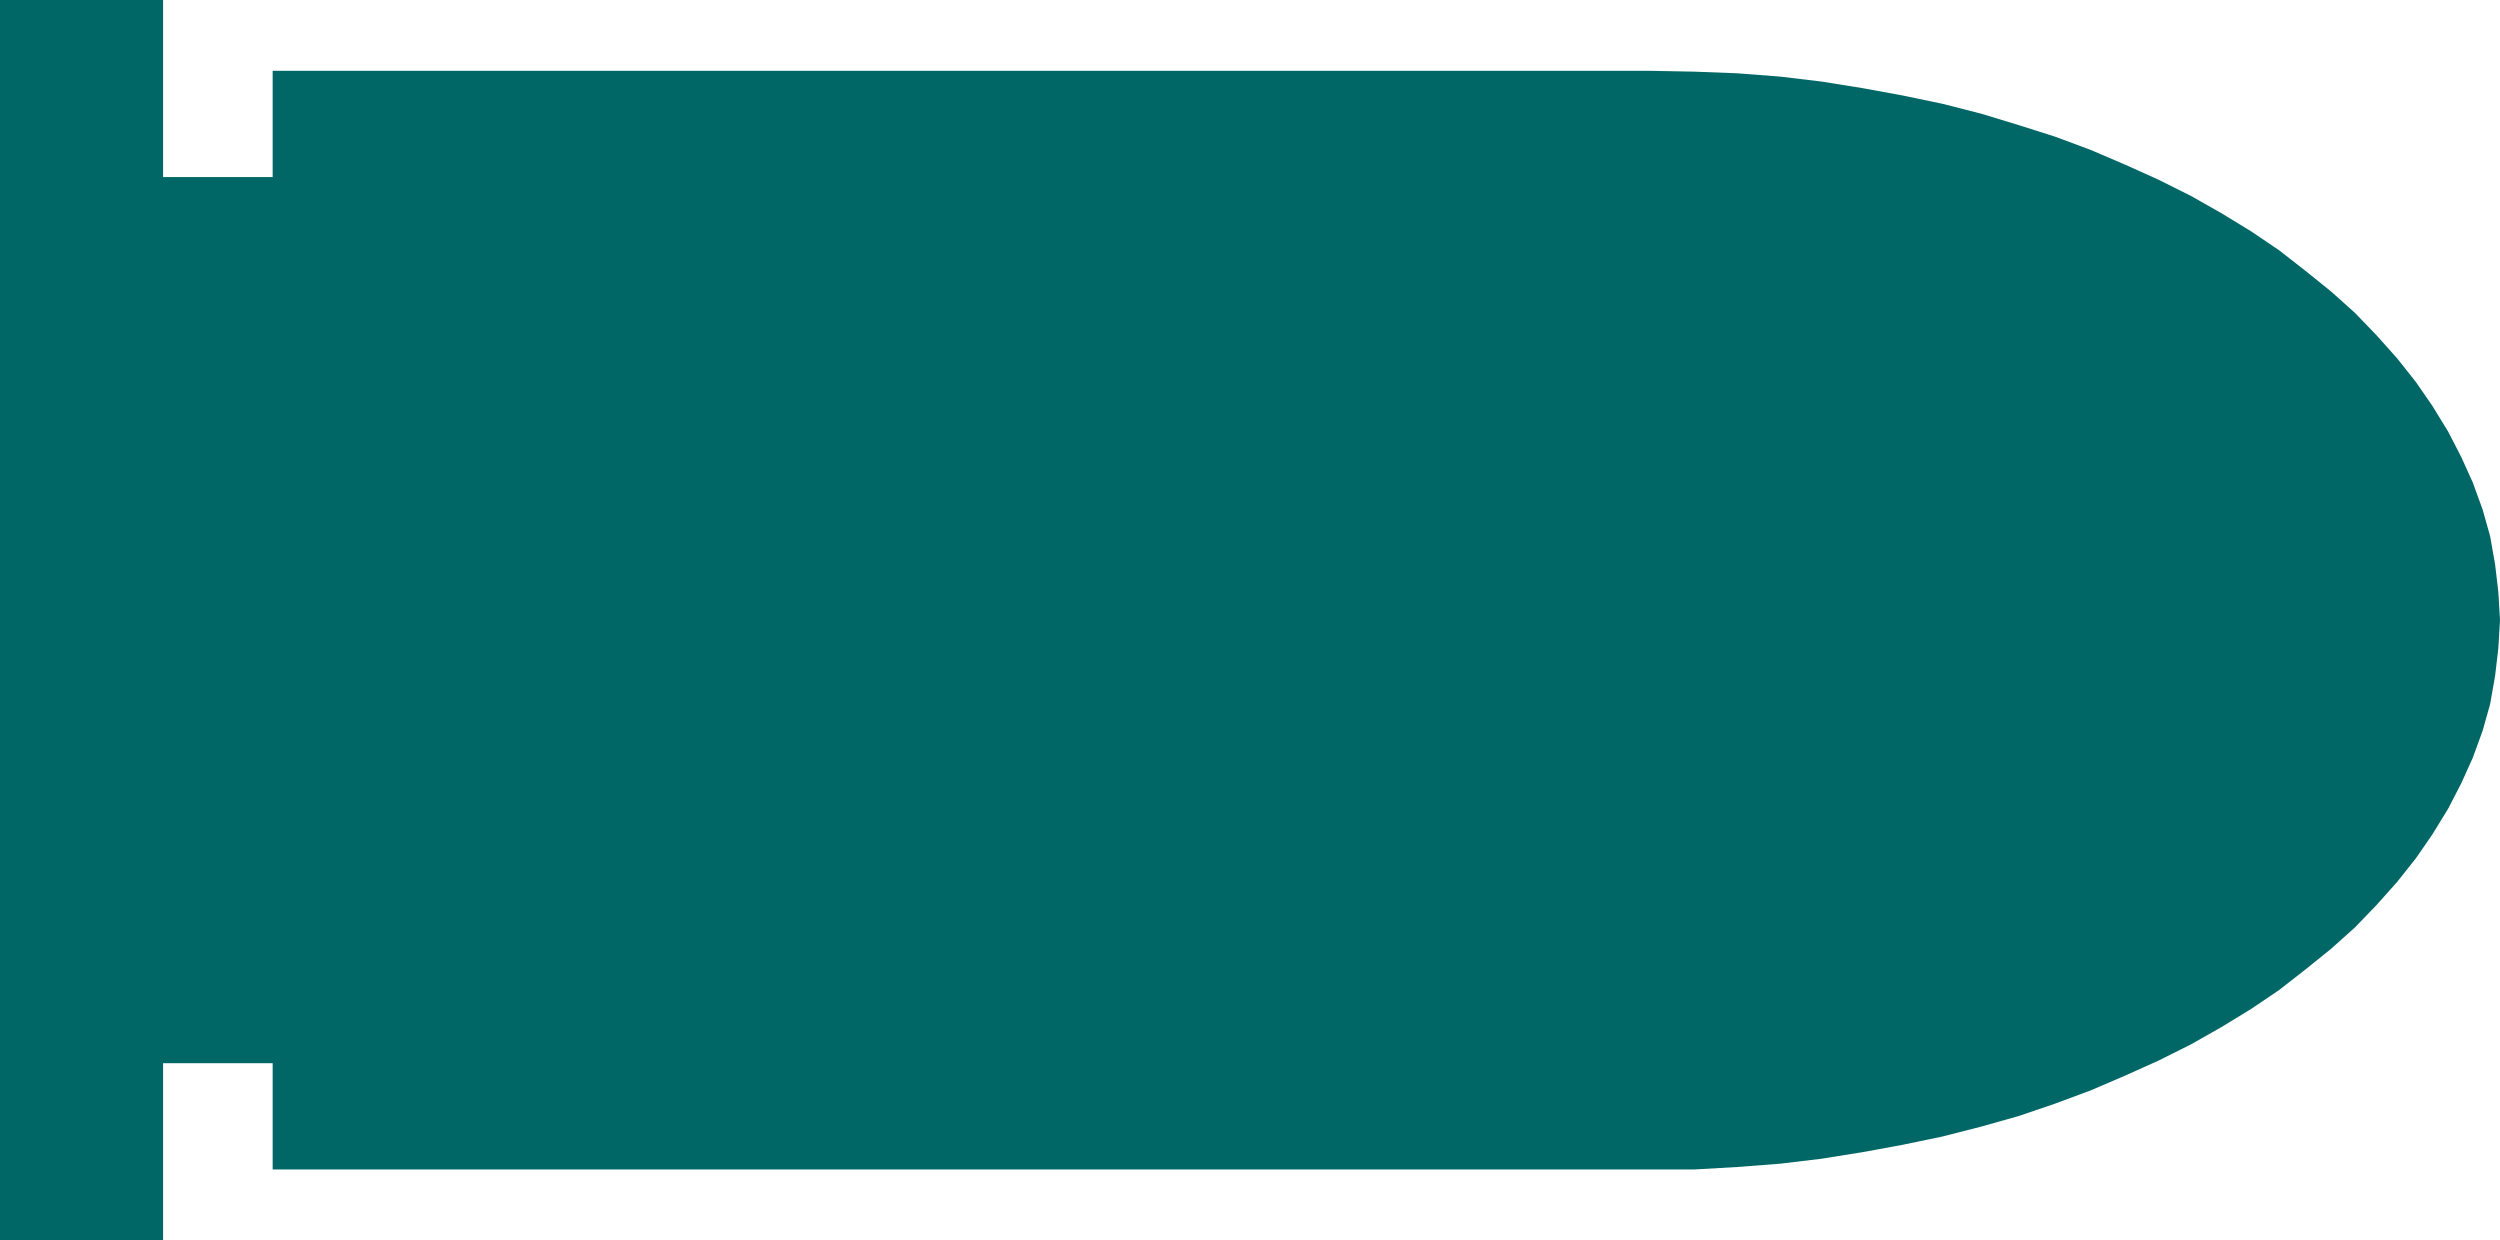
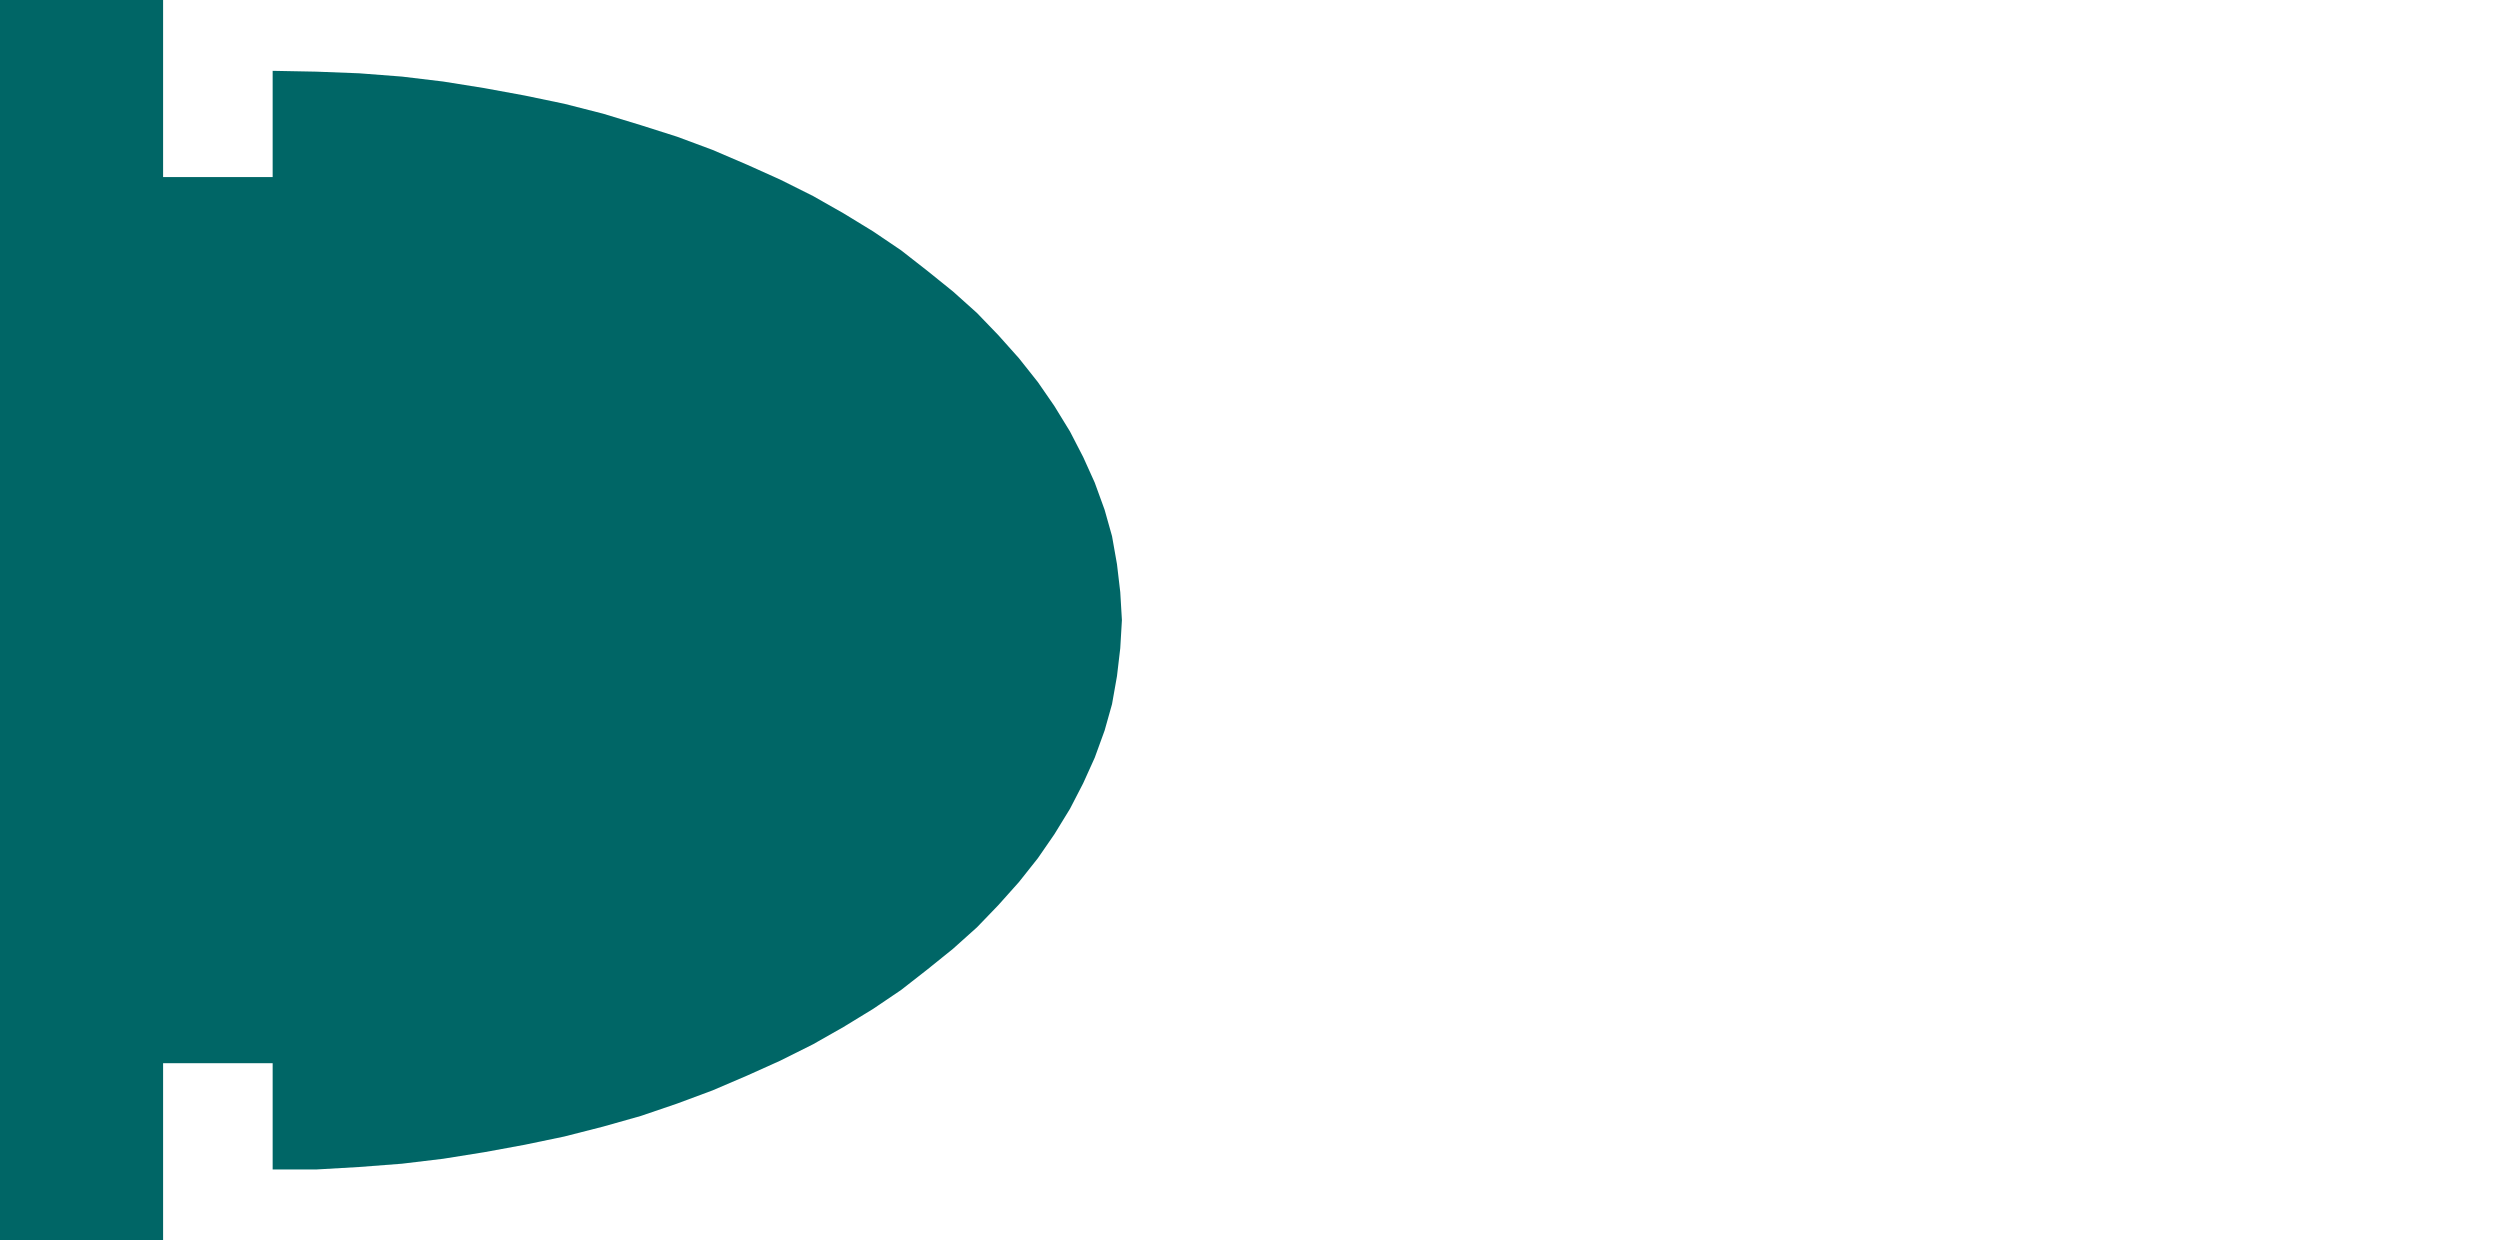
<svg xmlns="http://www.w3.org/2000/svg" xmlns:ns1="http://sodipodi.sourceforge.net/DTD/sodipodi-0.dtd" xmlns:ns2="http://www.inkscape.org/namespaces/inkscape" version="1.0" width="129.766mm" height="64.379mm" id="svg1" ns1:docname="Bullet 1.wmf">
  <ns1:namedview id="namedview1" pagecolor="#ffffff" bordercolor="#000000" borderopacity="0.25" ns2:showpageshadow="2" ns2:pageopacity="0.0" ns2:pagecheckerboard="0" ns2:deskcolor="#d1d1d1" ns2:document-units="mm" />
  <defs id="defs1">
    <pattern id="WMFhbasepattern" patternUnits="userSpaceOnUse" width="6" height="6" x="0" y="0" />
  </defs>
-   <path style="fill:#006666;fill-opacity:1;fill-rule:evenodd;stroke:none" d="M 0,0 H 31.997 V 34.737 H 53.49 V 13.895 h 270.356 l 8.565,0.162 8.403,0.323 8.403,0.646 8.08,0.969 8.08,1.293 7.918,1.454 7.757,1.616 7.595,1.939 7.434,2.262 7.11,2.262 6.949,2.585 6.787,2.908 6.464,2.908 6.464,3.231 5.979,3.393 5.818,3.555 5.494,3.716 5.171,4.039 5.01,4.039 4.686,4.201 4.202,4.362 4.04,4.524 3.717,4.686 3.232,4.686 3.07,5.009 2.586,5.009 2.262,5.009 1.939,5.332 1.454,5.17 0.97,5.493 0.646,5.493 0.323,5.493 -0.323,5.493 -0.646,5.493 -0.97,5.493 -1.454,5.17 -1.939,5.332 -2.262,5.009 -2.586,5.009 -3.07,5.009 -3.232,4.686 -3.717,4.686 -4.04,4.524 -4.202,4.362 -4.686,4.201 -5.01,4.039 -5.171,4.039 -5.494,3.716 -5.818,3.555 -5.979,3.393 -6.464,3.231 -6.464,2.908 -6.787,2.908 -6.949,2.585 -7.11,2.424 -7.434,2.1 -7.595,1.939 -7.757,1.616 -7.918,1.454 -8.08,1.293 -8.08,0.969 -8.403,0.646 -8.403,0.485 H 323.846 53.49 V 208.586 H 31.997 v 34.737 H 0 Z" id="path1" />
+   <path style="fill:#006666;fill-opacity:1;fill-rule:evenodd;stroke:none" d="M 0,0 H 31.997 V 34.737 H 53.49 V 13.895 l 8.565,0.162 8.403,0.323 8.403,0.646 8.08,0.969 8.08,1.293 7.918,1.454 7.757,1.616 7.595,1.939 7.434,2.262 7.11,2.262 6.949,2.585 6.787,2.908 6.464,2.908 6.464,3.231 5.979,3.393 5.818,3.555 5.494,3.716 5.171,4.039 5.01,4.039 4.686,4.201 4.202,4.362 4.04,4.524 3.717,4.686 3.232,4.686 3.07,5.009 2.586,5.009 2.262,5.009 1.939,5.332 1.454,5.17 0.97,5.493 0.646,5.493 0.323,5.493 -0.323,5.493 -0.646,5.493 -0.97,5.493 -1.454,5.17 -1.939,5.332 -2.262,5.009 -2.586,5.009 -3.07,5.009 -3.232,4.686 -3.717,4.686 -4.04,4.524 -4.202,4.362 -4.686,4.201 -5.01,4.039 -5.171,4.039 -5.494,3.716 -5.818,3.555 -5.979,3.393 -6.464,3.231 -6.464,2.908 -6.787,2.908 -6.949,2.585 -7.11,2.424 -7.434,2.1 -7.595,1.939 -7.757,1.616 -7.918,1.454 -8.08,1.293 -8.08,0.969 -8.403,0.646 -8.403,0.485 H 323.846 53.49 V 208.586 H 31.997 v 34.737 H 0 Z" id="path1" />
</svg>